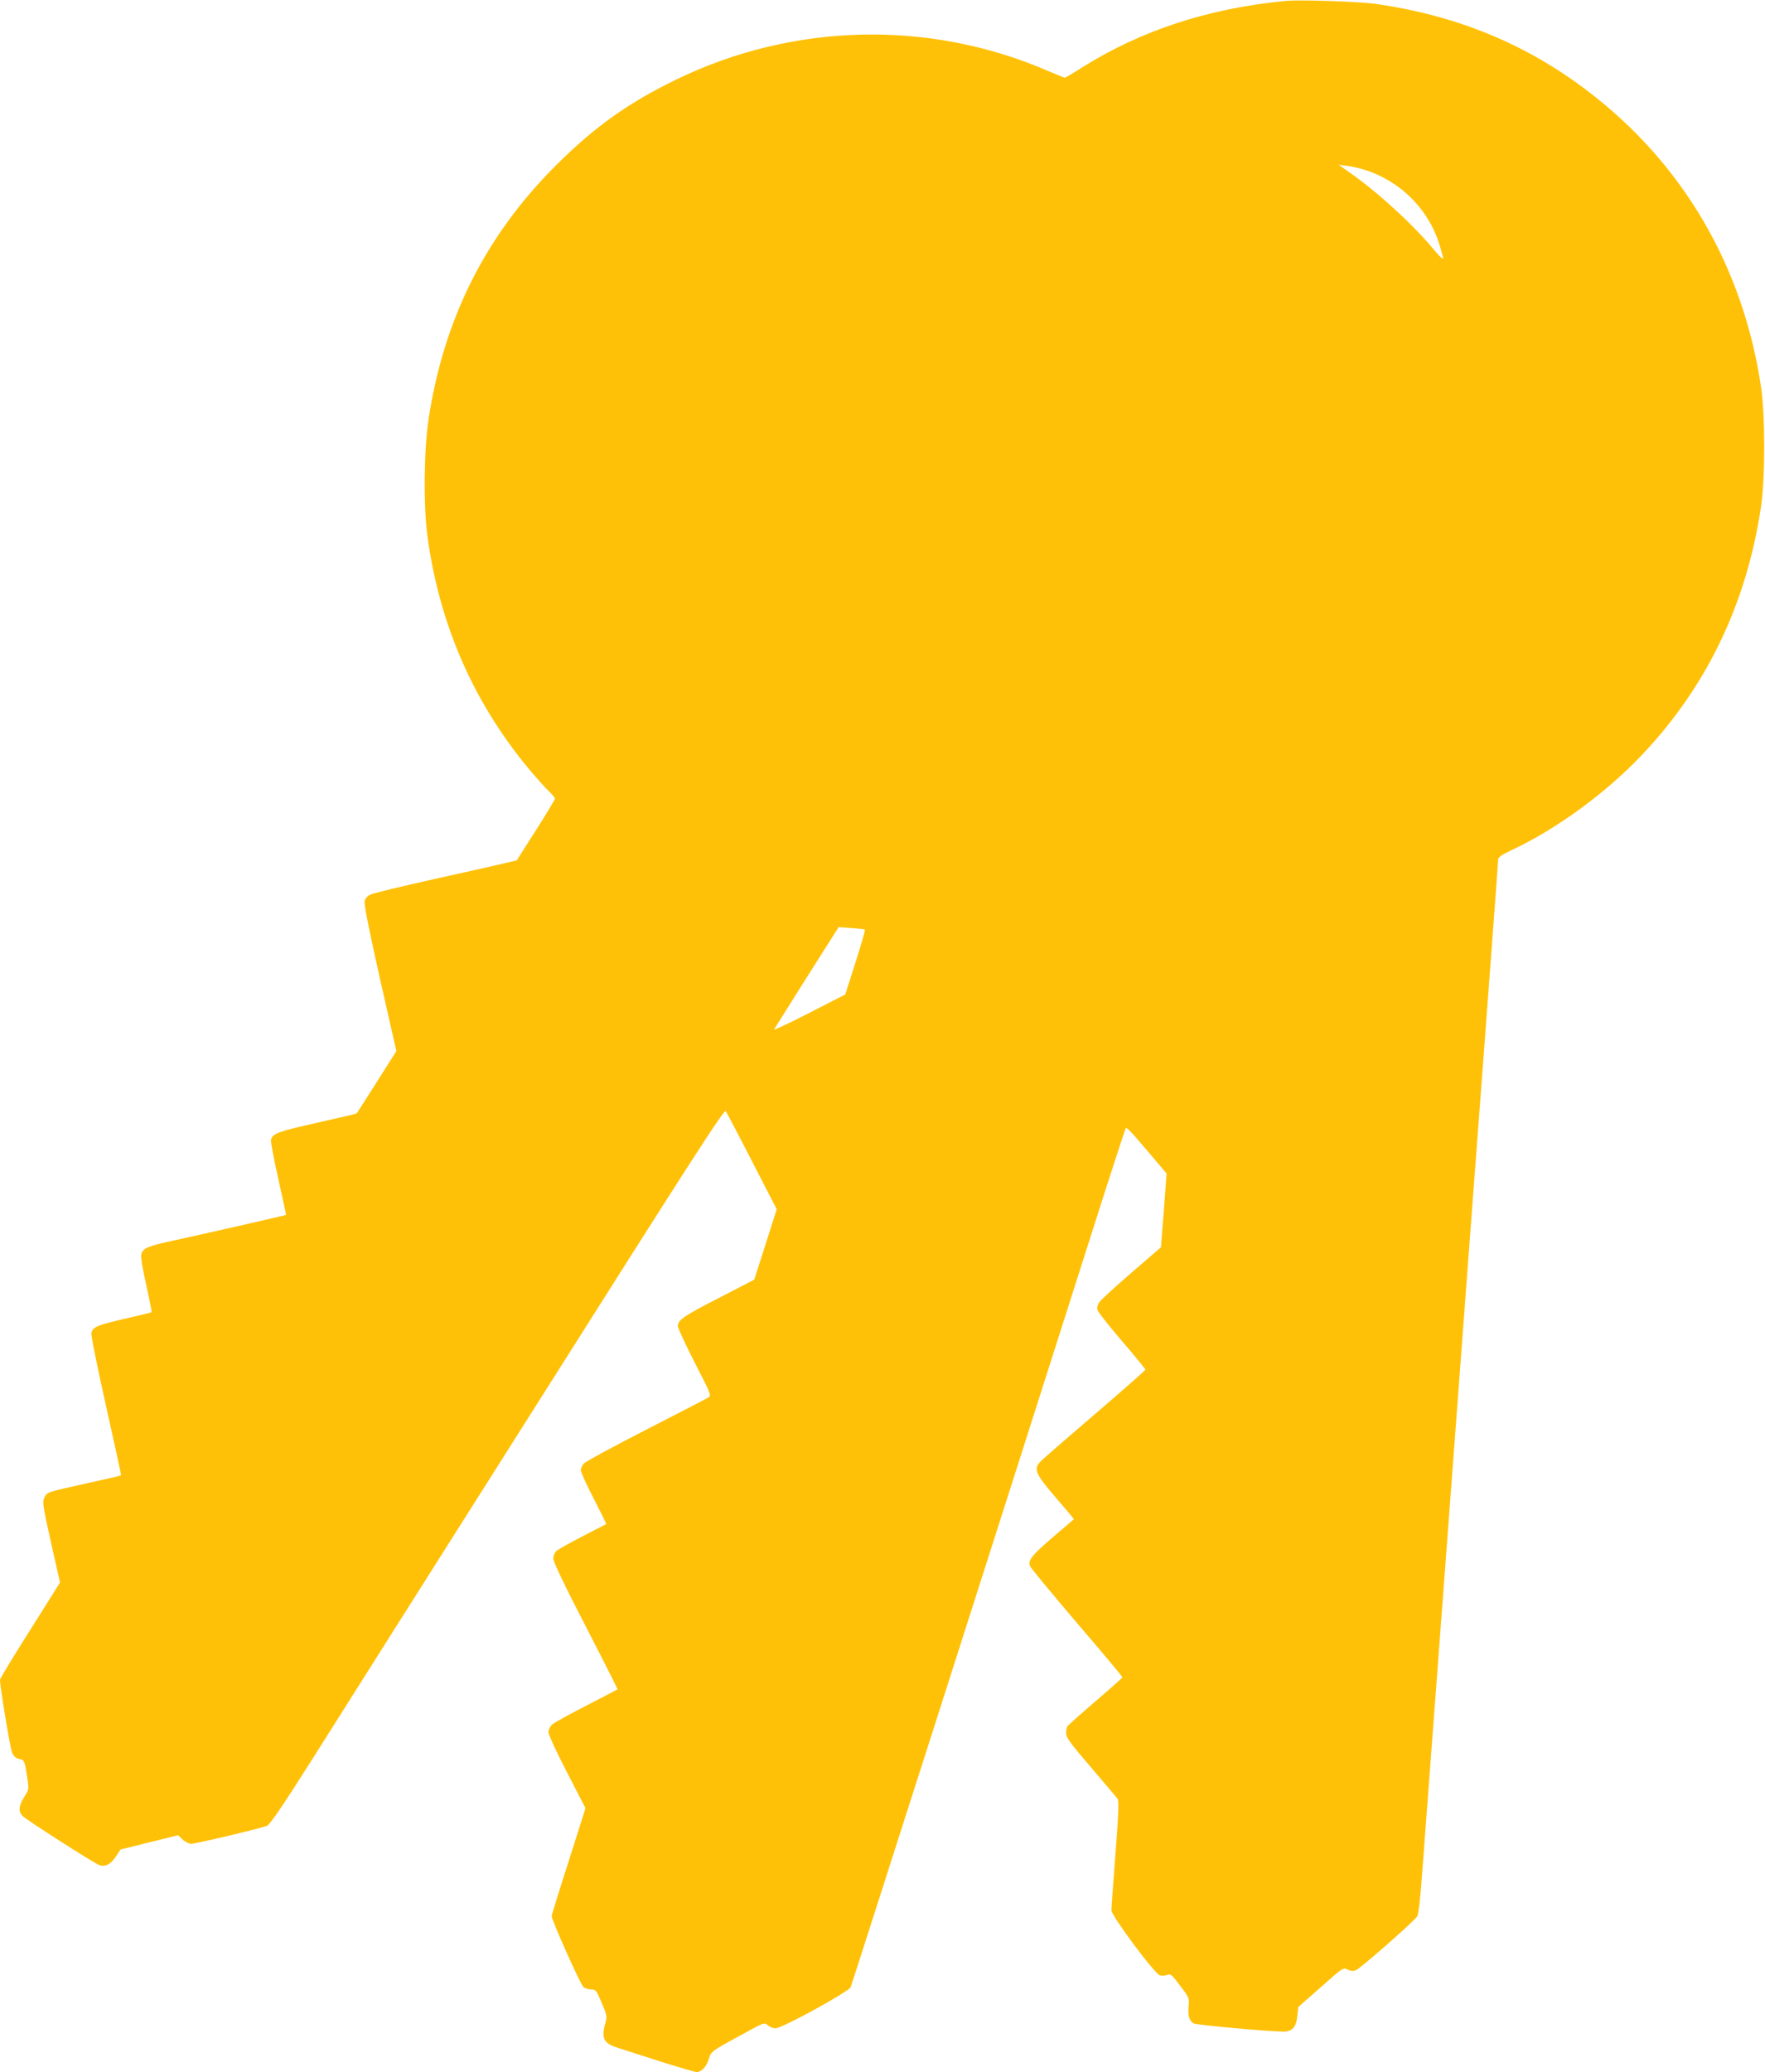
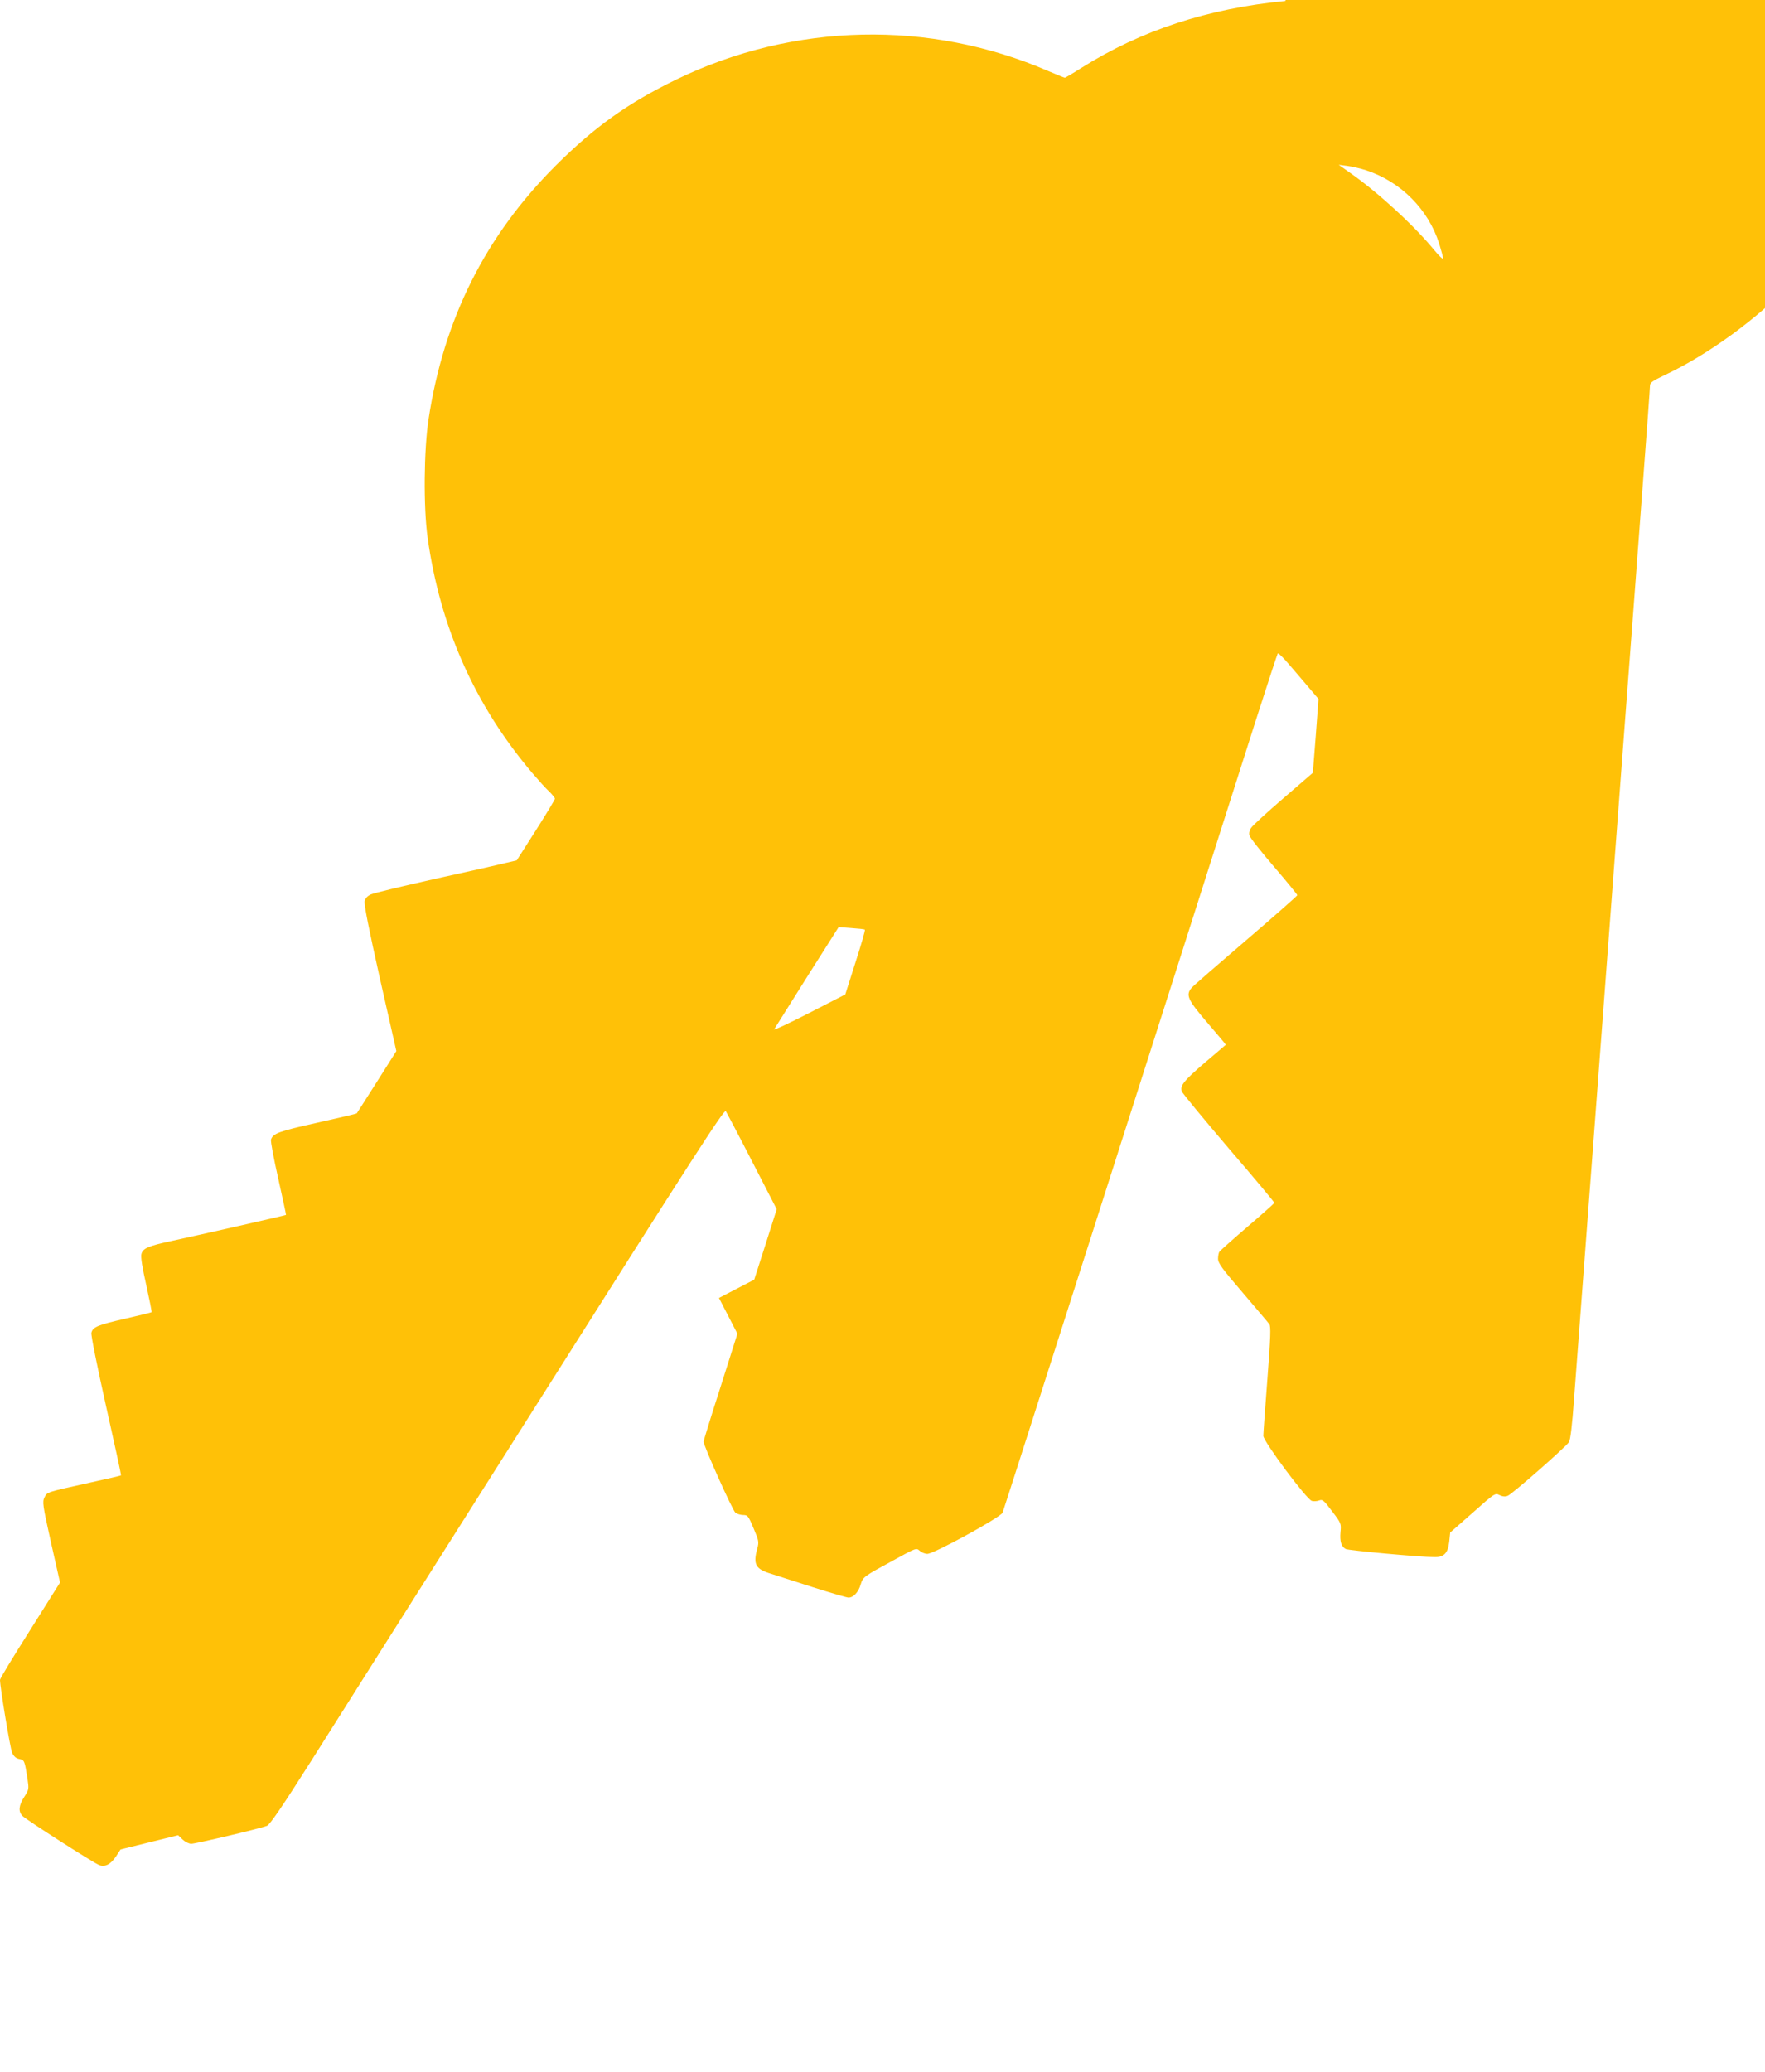
<svg xmlns="http://www.w3.org/2000/svg" version="1.0" width="1091pt" height="1280pt" viewBox="0 0 1091 1280" preserveAspectRatio="xMidYMid meet">
  <g transform="translate(0,1280) scale(0.1,-0.1)" fill="#ffc107" stroke="none">
-     <path d="M7945 12794 c-478 -46 -893 -182 -1260 -413 -53 -34 -99 -61 -103 -61 -4 0 -50 19 -102 41 -734 318 -1572 299 -2295 -50 -303 -147 -508 -293 -751 -535 -434 -434 -691 -947 -785 -1566 -29 -191 -32 -541 -6 -730 77 -553 292 -1037 647 -1455 38 -44 84 -96 104 -114 20 -19 36 -40 36 -45 0 -6 -53 -94 -118 -196 l-118 -185 -69 -16 c-39 -10 -234 -54 -435 -98 -201 -45 -380 -88 -397 -96 -21 -9 -35 -24 -39 -41 -5 -19 26 -173 94 -477 l102 -450 -121 -191 c-67 -105 -122 -192 -124 -194 -1 -2 -112 -28 -246 -58 -238 -53 -272 -66 -284 -104 -3 -10 17 -118 45 -241 27 -122 49 -223 48 -224 -3 -3 -531 -123 -703 -160 -149 -32 -182 -46 -191 -82 -5 -17 6 -86 30 -191 20 -91 35 -166 33 -168 -2 -2 -75 -20 -163 -40 -170 -39 -200 -51 -209 -87 -4 -13 36 -209 90 -451 53 -235 95 -429 93 -430 -1 -2 -88 -22 -193 -45 -269 -60 -263 -57 -280 -91 -14 -28 -12 -44 40 -278 l56 -248 -185 -294 c-102 -161 -186 -299 -186 -307 0 -45 63 -424 75 -451 11 -23 24 -34 44 -38 32 -7 33 -8 51 -123 9 -63 9 -66 -20 -111 -34 -53 -38 -89 -12 -117 17 -20 426 -282 472 -303 37 -16 73 1 107 52 l28 43 178 44 178 44 28 -27 c15 -14 39 -26 53 -26 27 0 425 94 468 111 18 7 92 115 271 397 134 213 764 1208 1399 2210 959 1515 1156 1821 1166 1808 6 -9 80 -149 163 -311 l152 -295 -69 -217 -70 -218 -218 -113 c-219 -112 -254 -136 -254 -174 0 -12 47 -113 104 -225 104 -202 104 -204 83 -217 -12 -7 -186 -97 -387 -200 -201 -103 -373 -196 -382 -208 -10 -11 -18 -29 -18 -40 0 -12 36 -91 80 -176 44 -85 79 -156 77 -157 -1 -1 -67 -35 -147 -76 -80 -41 -153 -82 -162 -91 -10 -10 -18 -31 -18 -47 0 -19 73 -172 200 -417 110 -213 199 -389 197 -390 -1 -1 -87 -46 -192 -100 -104 -53 -200 -106 -212 -117 -13 -12 -23 -32 -23 -47 0 -15 51 -127 115 -249 l114 -221 -104 -328 c-58 -180 -105 -332 -105 -339 0 -25 179 -425 197 -439 10 -7 32 -14 48 -14 28 0 32 -6 64 -82 32 -75 34 -84 23 -125 -27 -98 -11 -127 85 -156 32 -10 148 -47 259 -83 110 -35 210 -64 220 -64 30 0 62 34 75 81 15 47 16 48 204 150 138 76 140 77 161 58 11 -10 32 -19 47 -19 41 0 451 225 465 254 8 19 936 2917 1569 4906 70 217 129 398 132 402 4 4 36 -27 72 -70 36 -42 92 -107 123 -144 l57 -67 -17 -228 -18 -228 -183 -158 c-101 -87 -191 -169 -199 -183 -10 -14 -14 -33 -10 -46 3 -13 71 -99 151 -192 80 -93 145 -173 145 -177 0 -4 -143 -130 -317 -279 -175 -150 -326 -281 -335 -292 -40 -45 -26 -75 97 -218 63 -73 114 -134 113 -135 -2 -2 -59 -51 -128 -109 -131 -113 -156 -143 -144 -179 4 -12 135 -170 290 -352 156 -181 283 -333 282 -337 -2 -4 -77 -71 -168 -149 -91 -78 -168 -147 -172 -153 -4 -6 -8 -25 -8 -43 0 -27 24 -60 153 -210 83 -98 158 -185 164 -194 10 -12 8 -82 -12 -340 -14 -178 -25 -336 -25 -350 0 -34 268 -394 300 -402 12 -3 33 -2 45 3 21 8 29 1 80 -67 56 -73 57 -77 52 -127 -5 -59 4 -90 32 -106 18 -9 460 -50 552 -50 56 0 80 25 88 94 l6 58 139 122 c137 122 139 123 166 109 19 -9 35 -11 51 -4 26 9 356 299 378 331 9 13 20 103 32 272 30 399 200 2650 314 4176 36 477 86 1135 110 1462 25 327 45 604 45 617 0 18 16 29 85 62 274 128 580 351 801 584 404 424 652 942 740 1542 25 168 25 562 0 730 -110 750 -487 1392 -1082 1840 -377 285 -799 458 -1294 530 -99 15 -478 28 -565 19z m500 -1046 c214 -71 383 -240 451 -453 13 -42 24 -83 24 -91 0 -8 -23 13 -52 48 -123 151 -347 357 -518 477 l-75 53 55 -7 c30 -4 81 -16 115 -27z m-3099 -4691 c3 -3 -23 -94 -58 -202 l-63 -198 -224 -115 c-123 -63 -221 -109 -216 -101 5 8 96 153 203 323 l196 309 79 -6 c43 -3 81 -7 83 -10z" />
+     <path d="M7945 12794 c-478 -46 -893 -182 -1260 -413 -53 -34 -99 -61 -103 -61 -4 0 -50 19 -102 41 -734 318 -1572 299 -2295 -50 -303 -147 -508 -293 -751 -535 -434 -434 -691 -947 -785 -1566 -29 -191 -32 -541 -6 -730 77 -553 292 -1037 647 -1455 38 -44 84 -96 104 -114 20 -19 36 -40 36 -45 0 -6 -53 -94 -118 -196 l-118 -185 -69 -16 c-39 -10 -234 -54 -435 -98 -201 -45 -380 -88 -397 -96 -21 -9 -35 -24 -39 -41 -5 -19 26 -173 94 -477 l102 -450 -121 -191 c-67 -105 -122 -192 -124 -194 -1 -2 -112 -28 -246 -58 -238 -53 -272 -66 -284 -104 -3 -10 17 -118 45 -241 27 -122 49 -223 48 -224 -3 -3 -531 -123 -703 -160 -149 -32 -182 -46 -191 -82 -5 -17 6 -86 30 -191 20 -91 35 -166 33 -168 -2 -2 -75 -20 -163 -40 -170 -39 -200 -51 -209 -87 -4 -13 36 -209 90 -451 53 -235 95 -429 93 -430 -1 -2 -88 -22 -193 -45 -269 -60 -263 -57 -280 -91 -14 -28 -12 -44 40 -278 l56 -248 -185 -294 c-102 -161 -186 -299 -186 -307 0 -45 63 -424 75 -451 11 -23 24 -34 44 -38 32 -7 33 -8 51 -123 9 -63 9 -66 -20 -111 -34 -53 -38 -89 -12 -117 17 -20 426 -282 472 -303 37 -16 73 1 107 52 l28 43 178 44 178 44 28 -27 c15 -14 39 -26 53 -26 27 0 425 94 468 111 18 7 92 115 271 397 134 213 764 1208 1399 2210 959 1515 1156 1821 1166 1808 6 -9 80 -149 163 -311 l152 -295 -69 -217 -70 -218 -218 -113 l114 -221 -104 -328 c-58 -180 -105 -332 -105 -339 0 -25 179 -425 197 -439 10 -7 32 -14 48 -14 28 0 32 -6 64 -82 32 -75 34 -84 23 -125 -27 -98 -11 -127 85 -156 32 -10 148 -47 259 -83 110 -35 210 -64 220 -64 30 0 62 34 75 81 15 47 16 48 204 150 138 76 140 77 161 58 11 -10 32 -19 47 -19 41 0 451 225 465 254 8 19 936 2917 1569 4906 70 217 129 398 132 402 4 4 36 -27 72 -70 36 -42 92 -107 123 -144 l57 -67 -17 -228 -18 -228 -183 -158 c-101 -87 -191 -169 -199 -183 -10 -14 -14 -33 -10 -46 3 -13 71 -99 151 -192 80 -93 145 -173 145 -177 0 -4 -143 -130 -317 -279 -175 -150 -326 -281 -335 -292 -40 -45 -26 -75 97 -218 63 -73 114 -134 113 -135 -2 -2 -59 -51 -128 -109 -131 -113 -156 -143 -144 -179 4 -12 135 -170 290 -352 156 -181 283 -333 282 -337 -2 -4 -77 -71 -168 -149 -91 -78 -168 -147 -172 -153 -4 -6 -8 -25 -8 -43 0 -27 24 -60 153 -210 83 -98 158 -185 164 -194 10 -12 8 -82 -12 -340 -14 -178 -25 -336 -25 -350 0 -34 268 -394 300 -402 12 -3 33 -2 45 3 21 8 29 1 80 -67 56 -73 57 -77 52 -127 -5 -59 4 -90 32 -106 18 -9 460 -50 552 -50 56 0 80 25 88 94 l6 58 139 122 c137 122 139 123 166 109 19 -9 35 -11 51 -4 26 9 356 299 378 331 9 13 20 103 32 272 30 399 200 2650 314 4176 36 477 86 1135 110 1462 25 327 45 604 45 617 0 18 16 29 85 62 274 128 580 351 801 584 404 424 652 942 740 1542 25 168 25 562 0 730 -110 750 -487 1392 -1082 1840 -377 285 -799 458 -1294 530 -99 15 -478 28 -565 19z m500 -1046 c214 -71 383 -240 451 -453 13 -42 24 -83 24 -91 0 -8 -23 13 -52 48 -123 151 -347 357 -518 477 l-75 53 55 -7 c30 -4 81 -16 115 -27z m-3099 -4691 c3 -3 -23 -94 -58 -202 l-63 -198 -224 -115 c-123 -63 -221 -109 -216 -101 5 8 96 153 203 323 l196 309 79 -6 c43 -3 81 -7 83 -10z" />
  </g>
</svg>